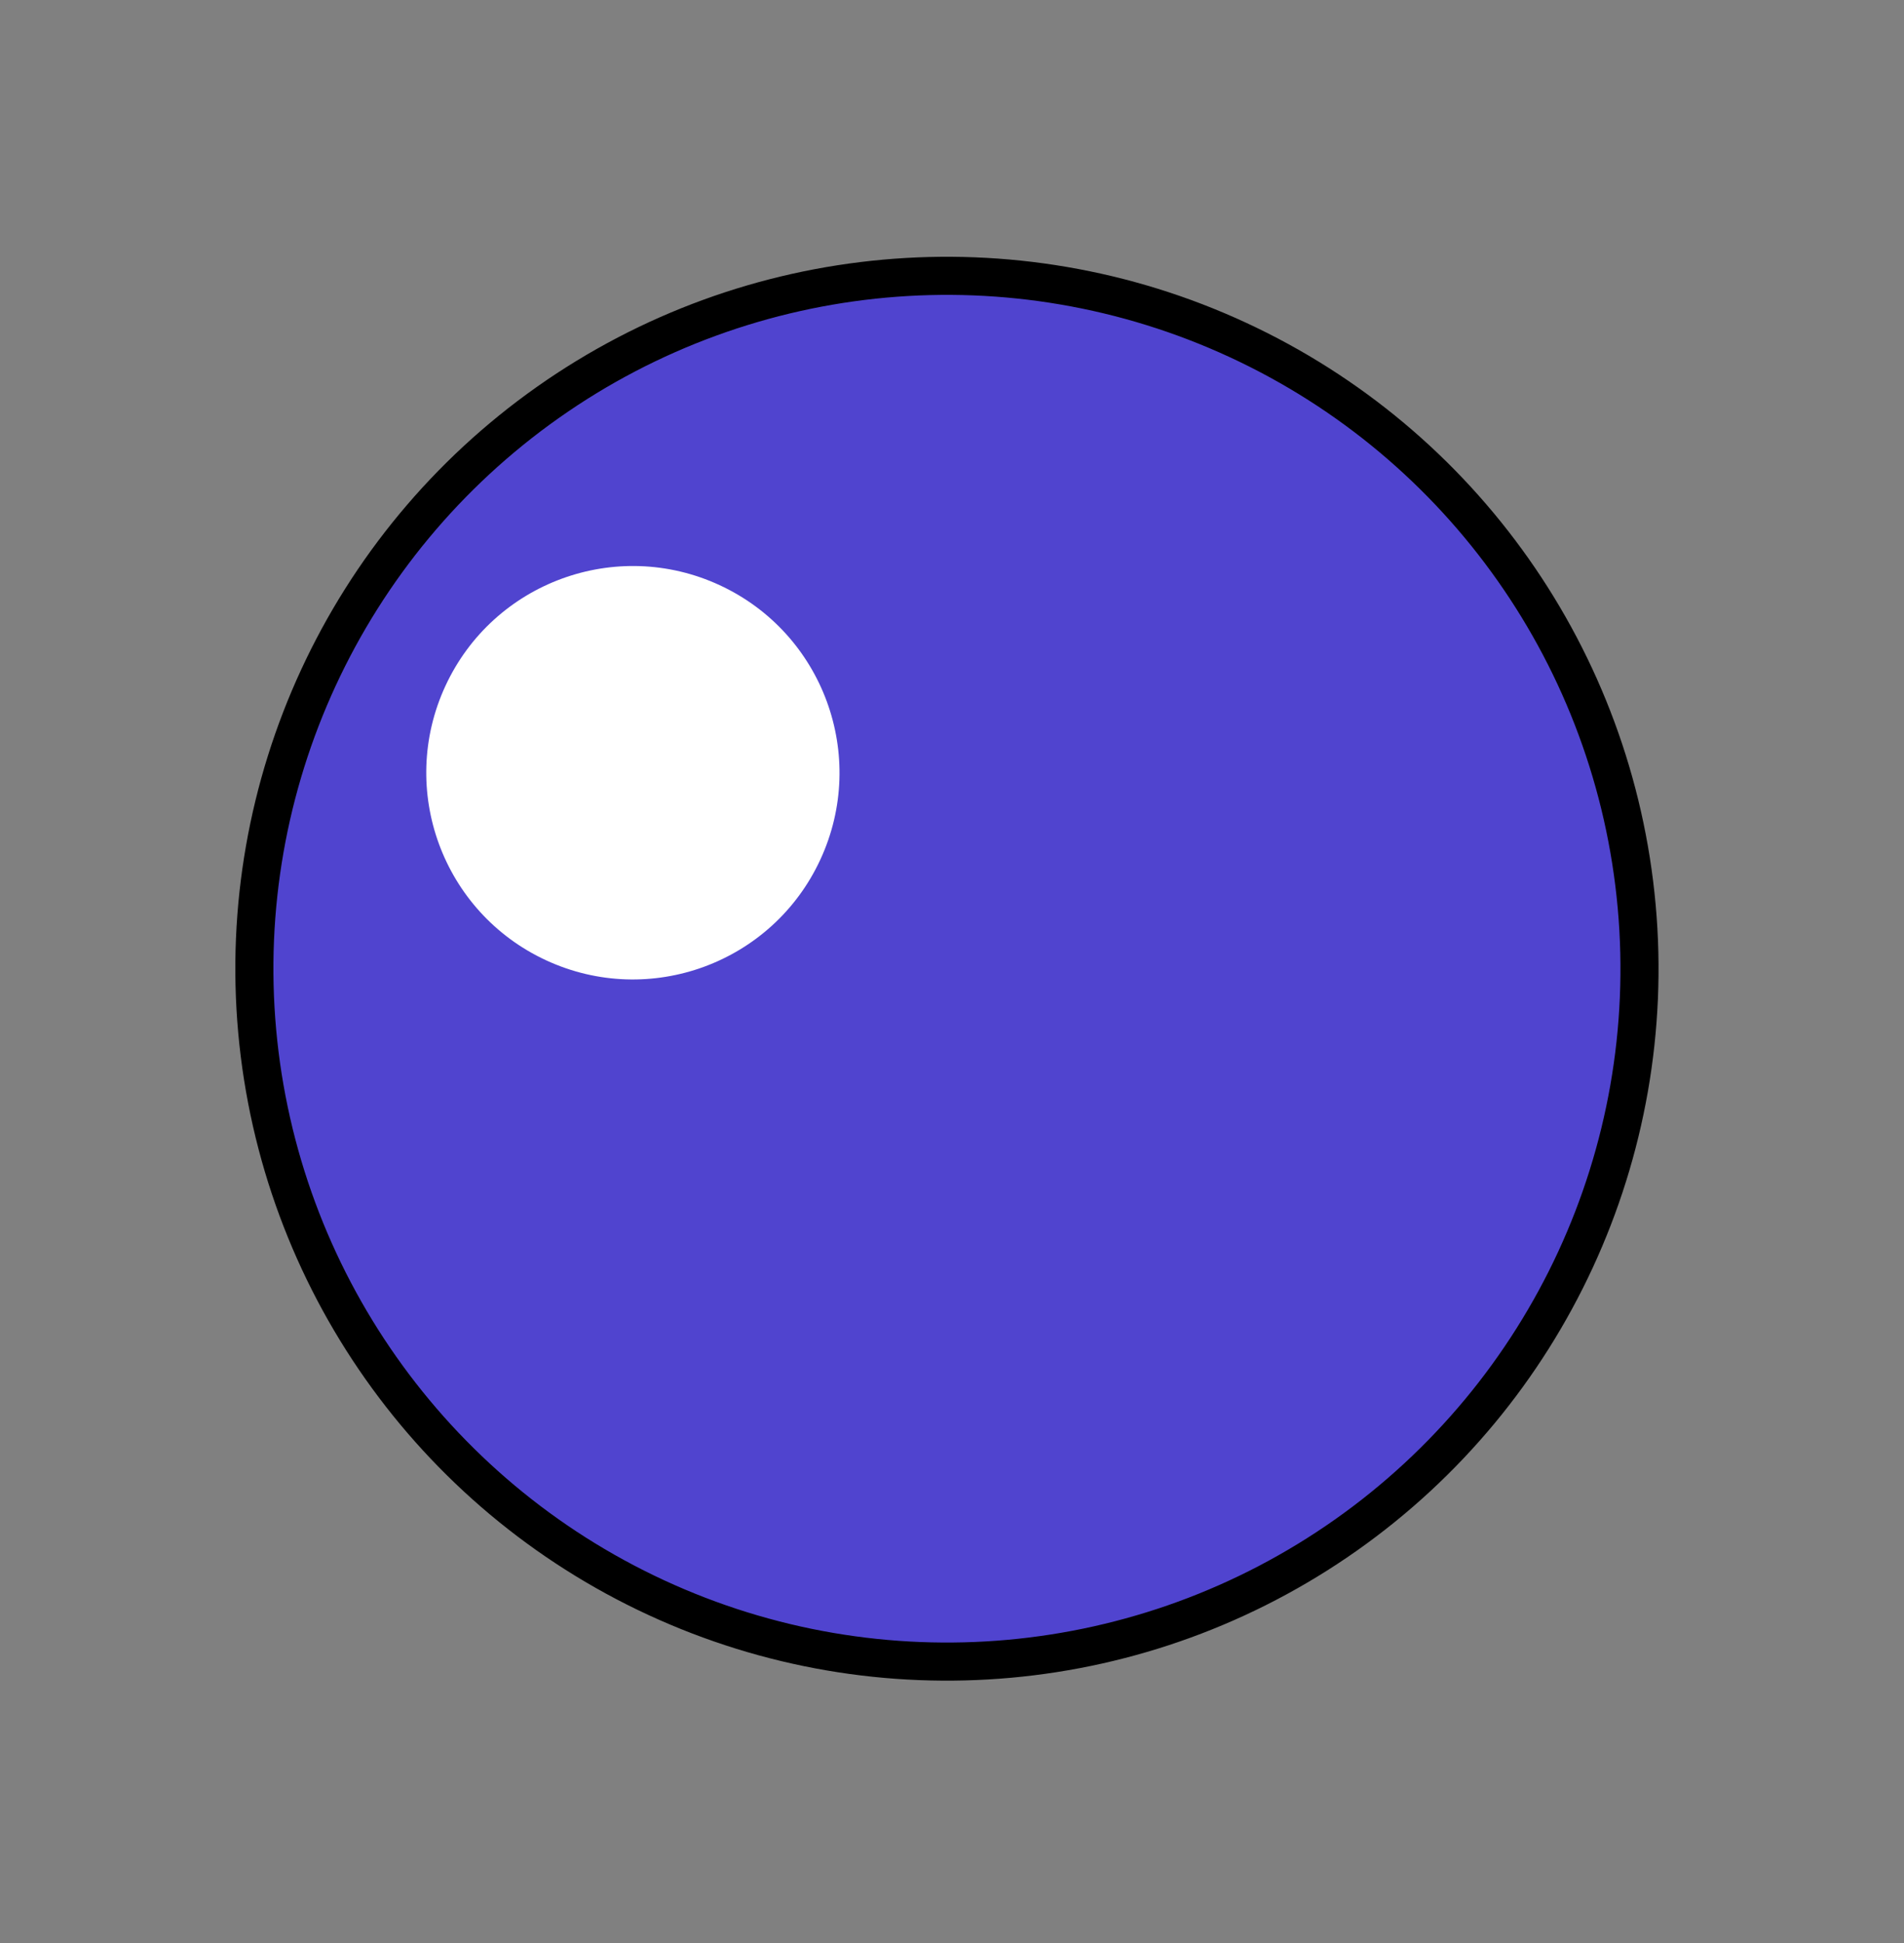
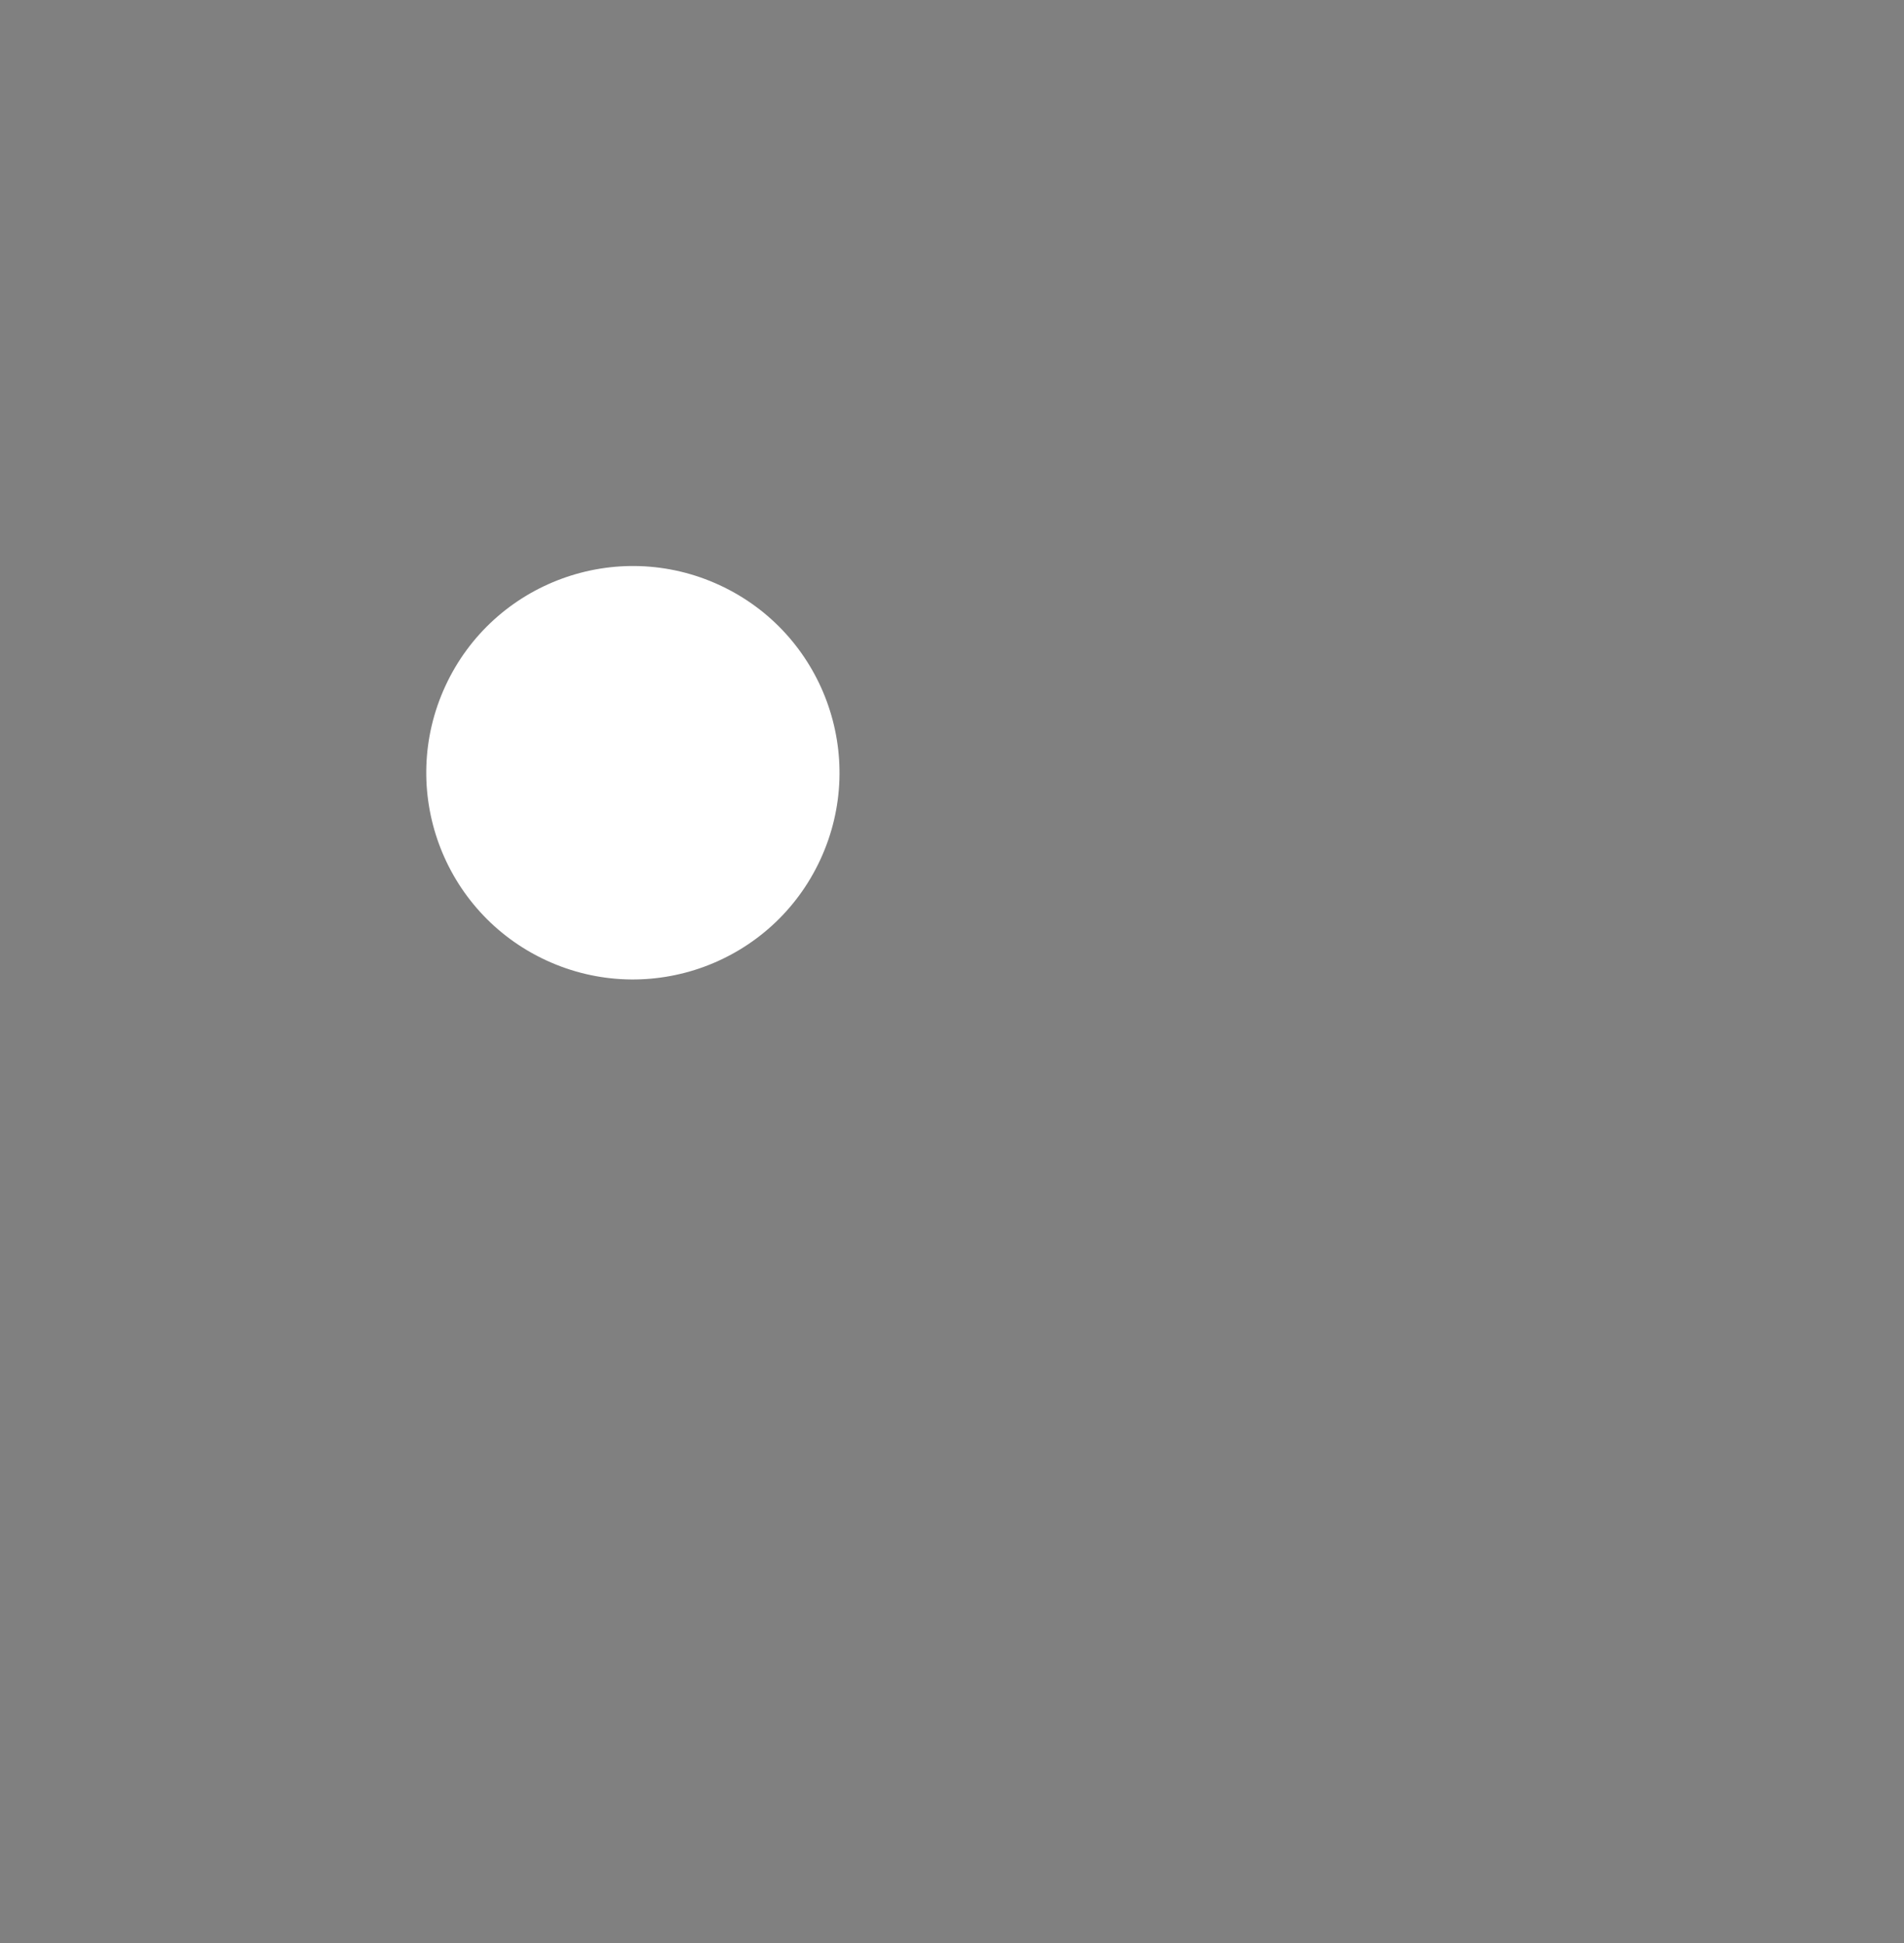
<svg xmlns="http://www.w3.org/2000/svg" width="50" height="51" viewBox="0 0 50 51" fill="none">
  <rect x="0" y="0" width="50" height="51" fill="#808080" stroke="none" />
-   <circle cx="24.867" cy="25.427" r="18.187" transform="rotate(-65.171 24.867 25.427)" fill="#5044CF" stroke="black" />
  <circle cx="16.62" cy="20.283" r="5.425" transform="rotate(-65.171 16.62 20.283)" fill="white" />
</svg>